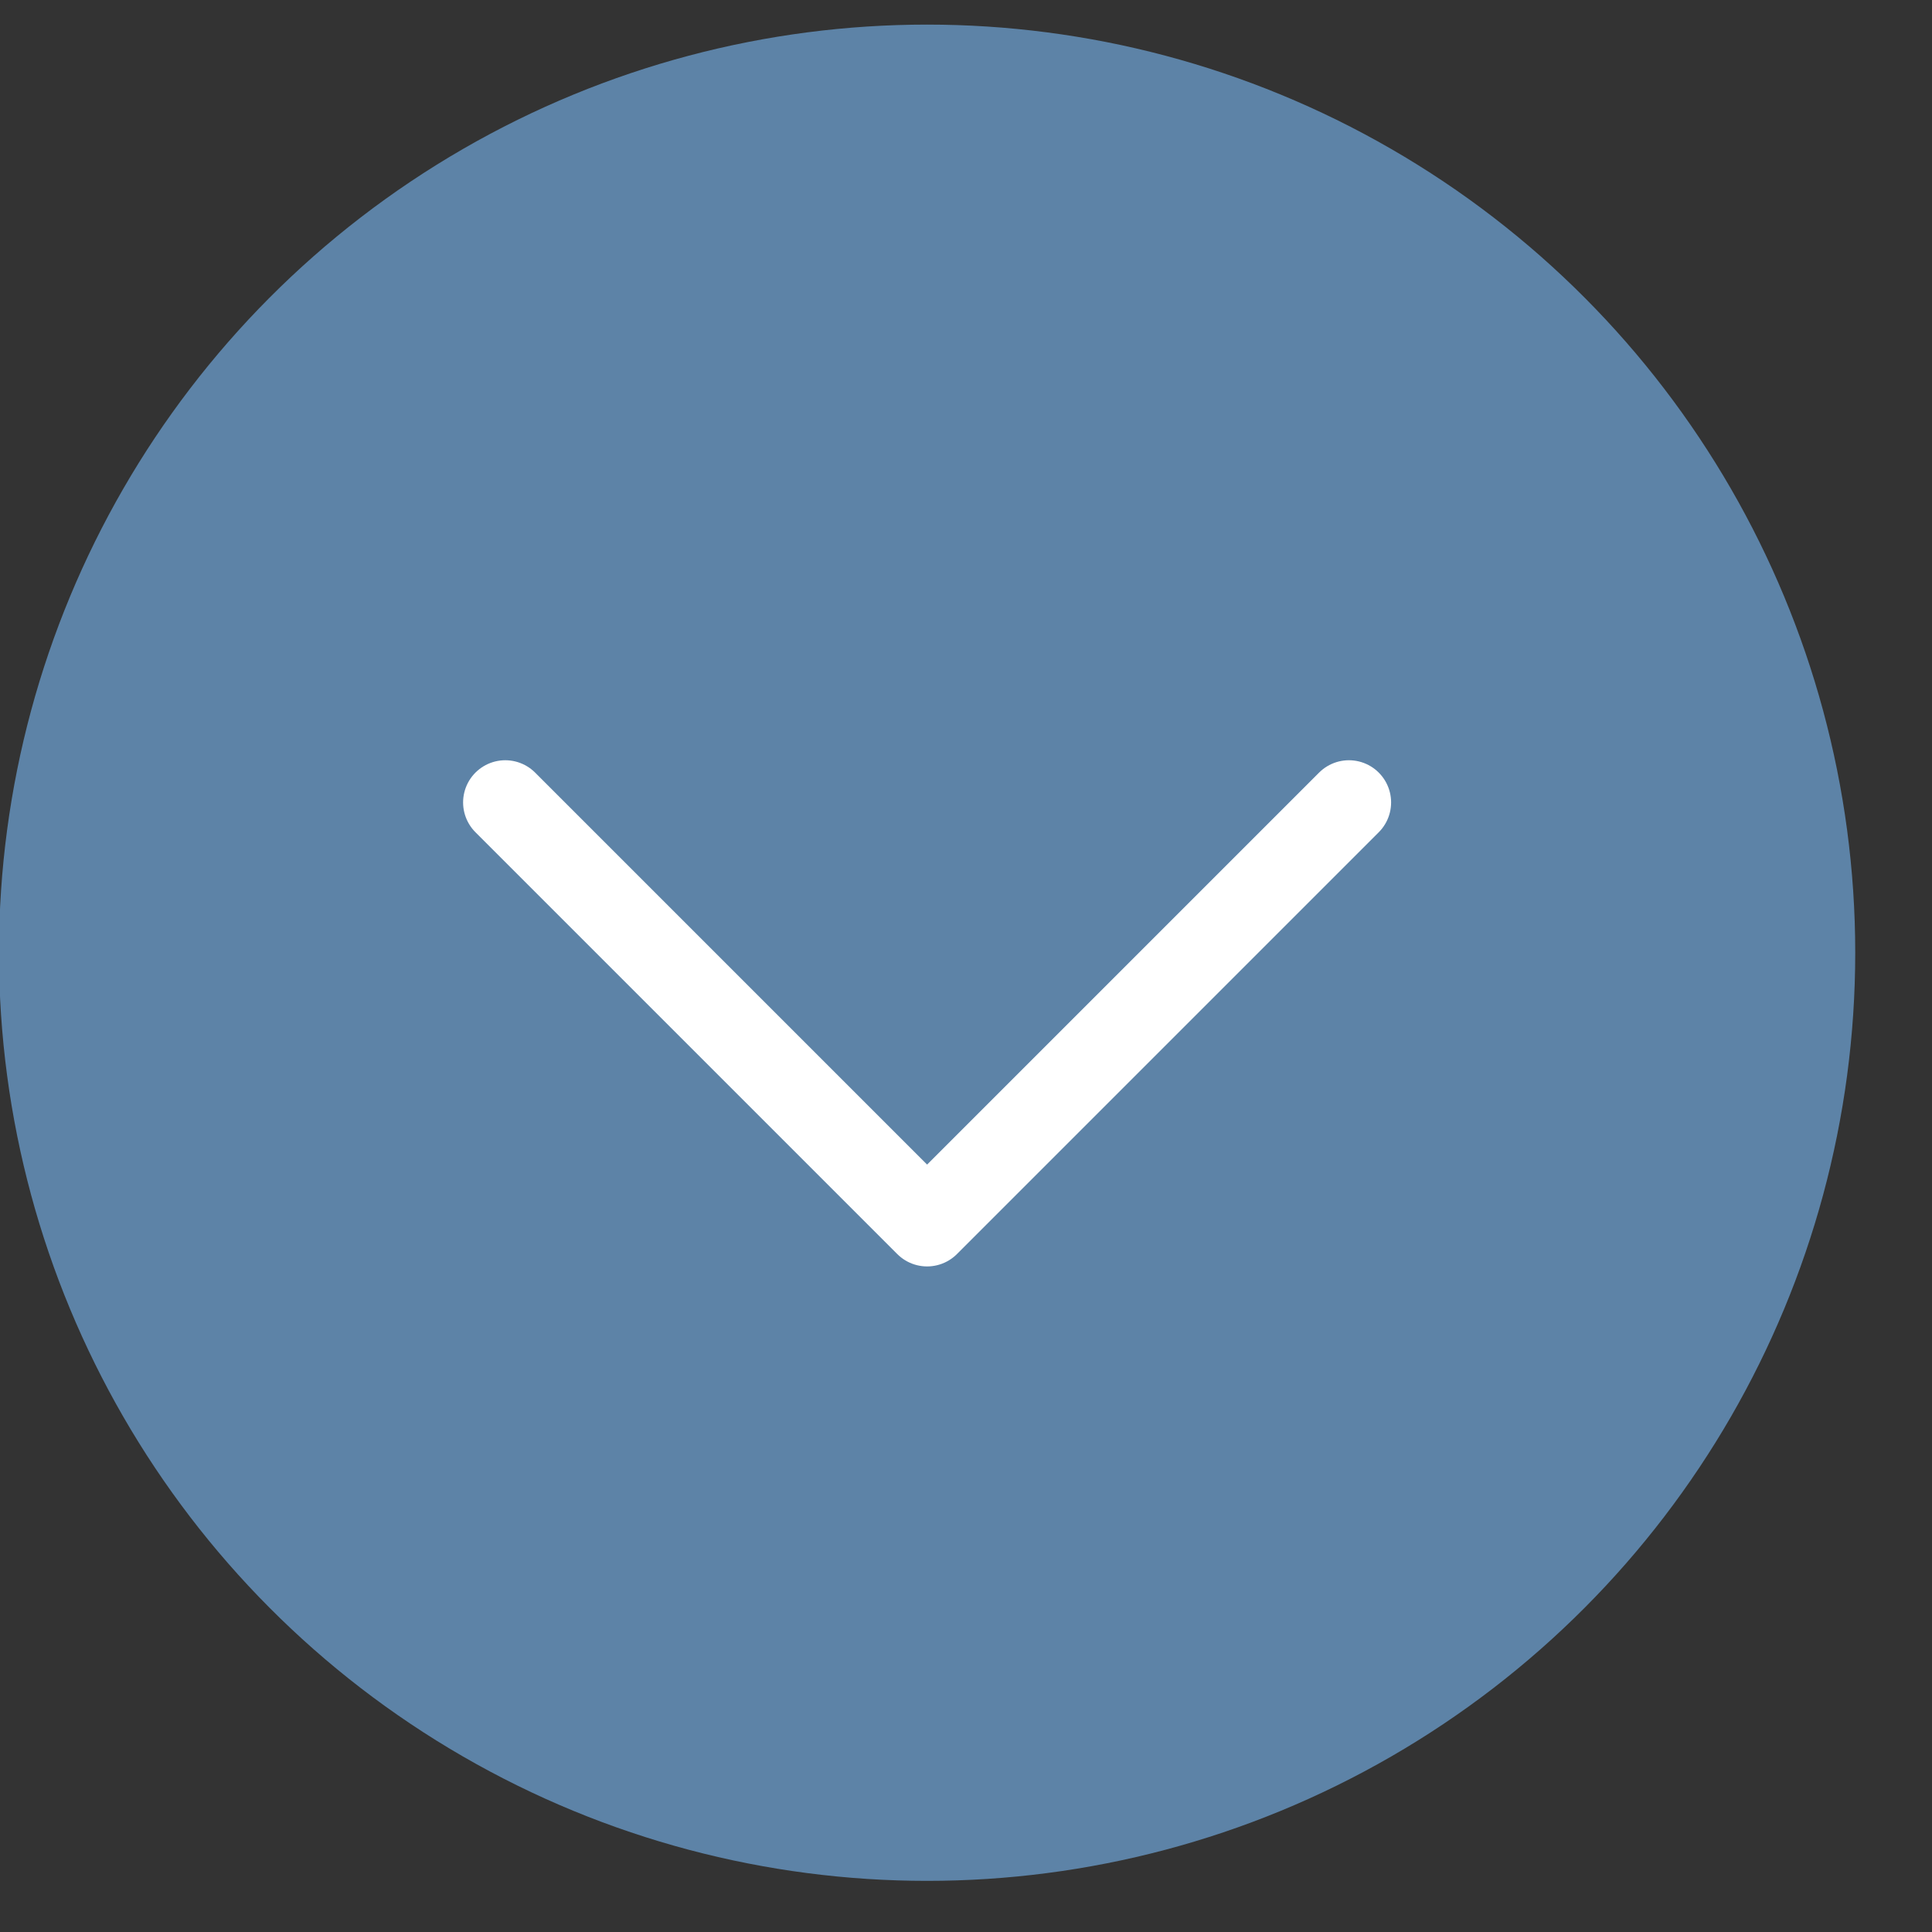
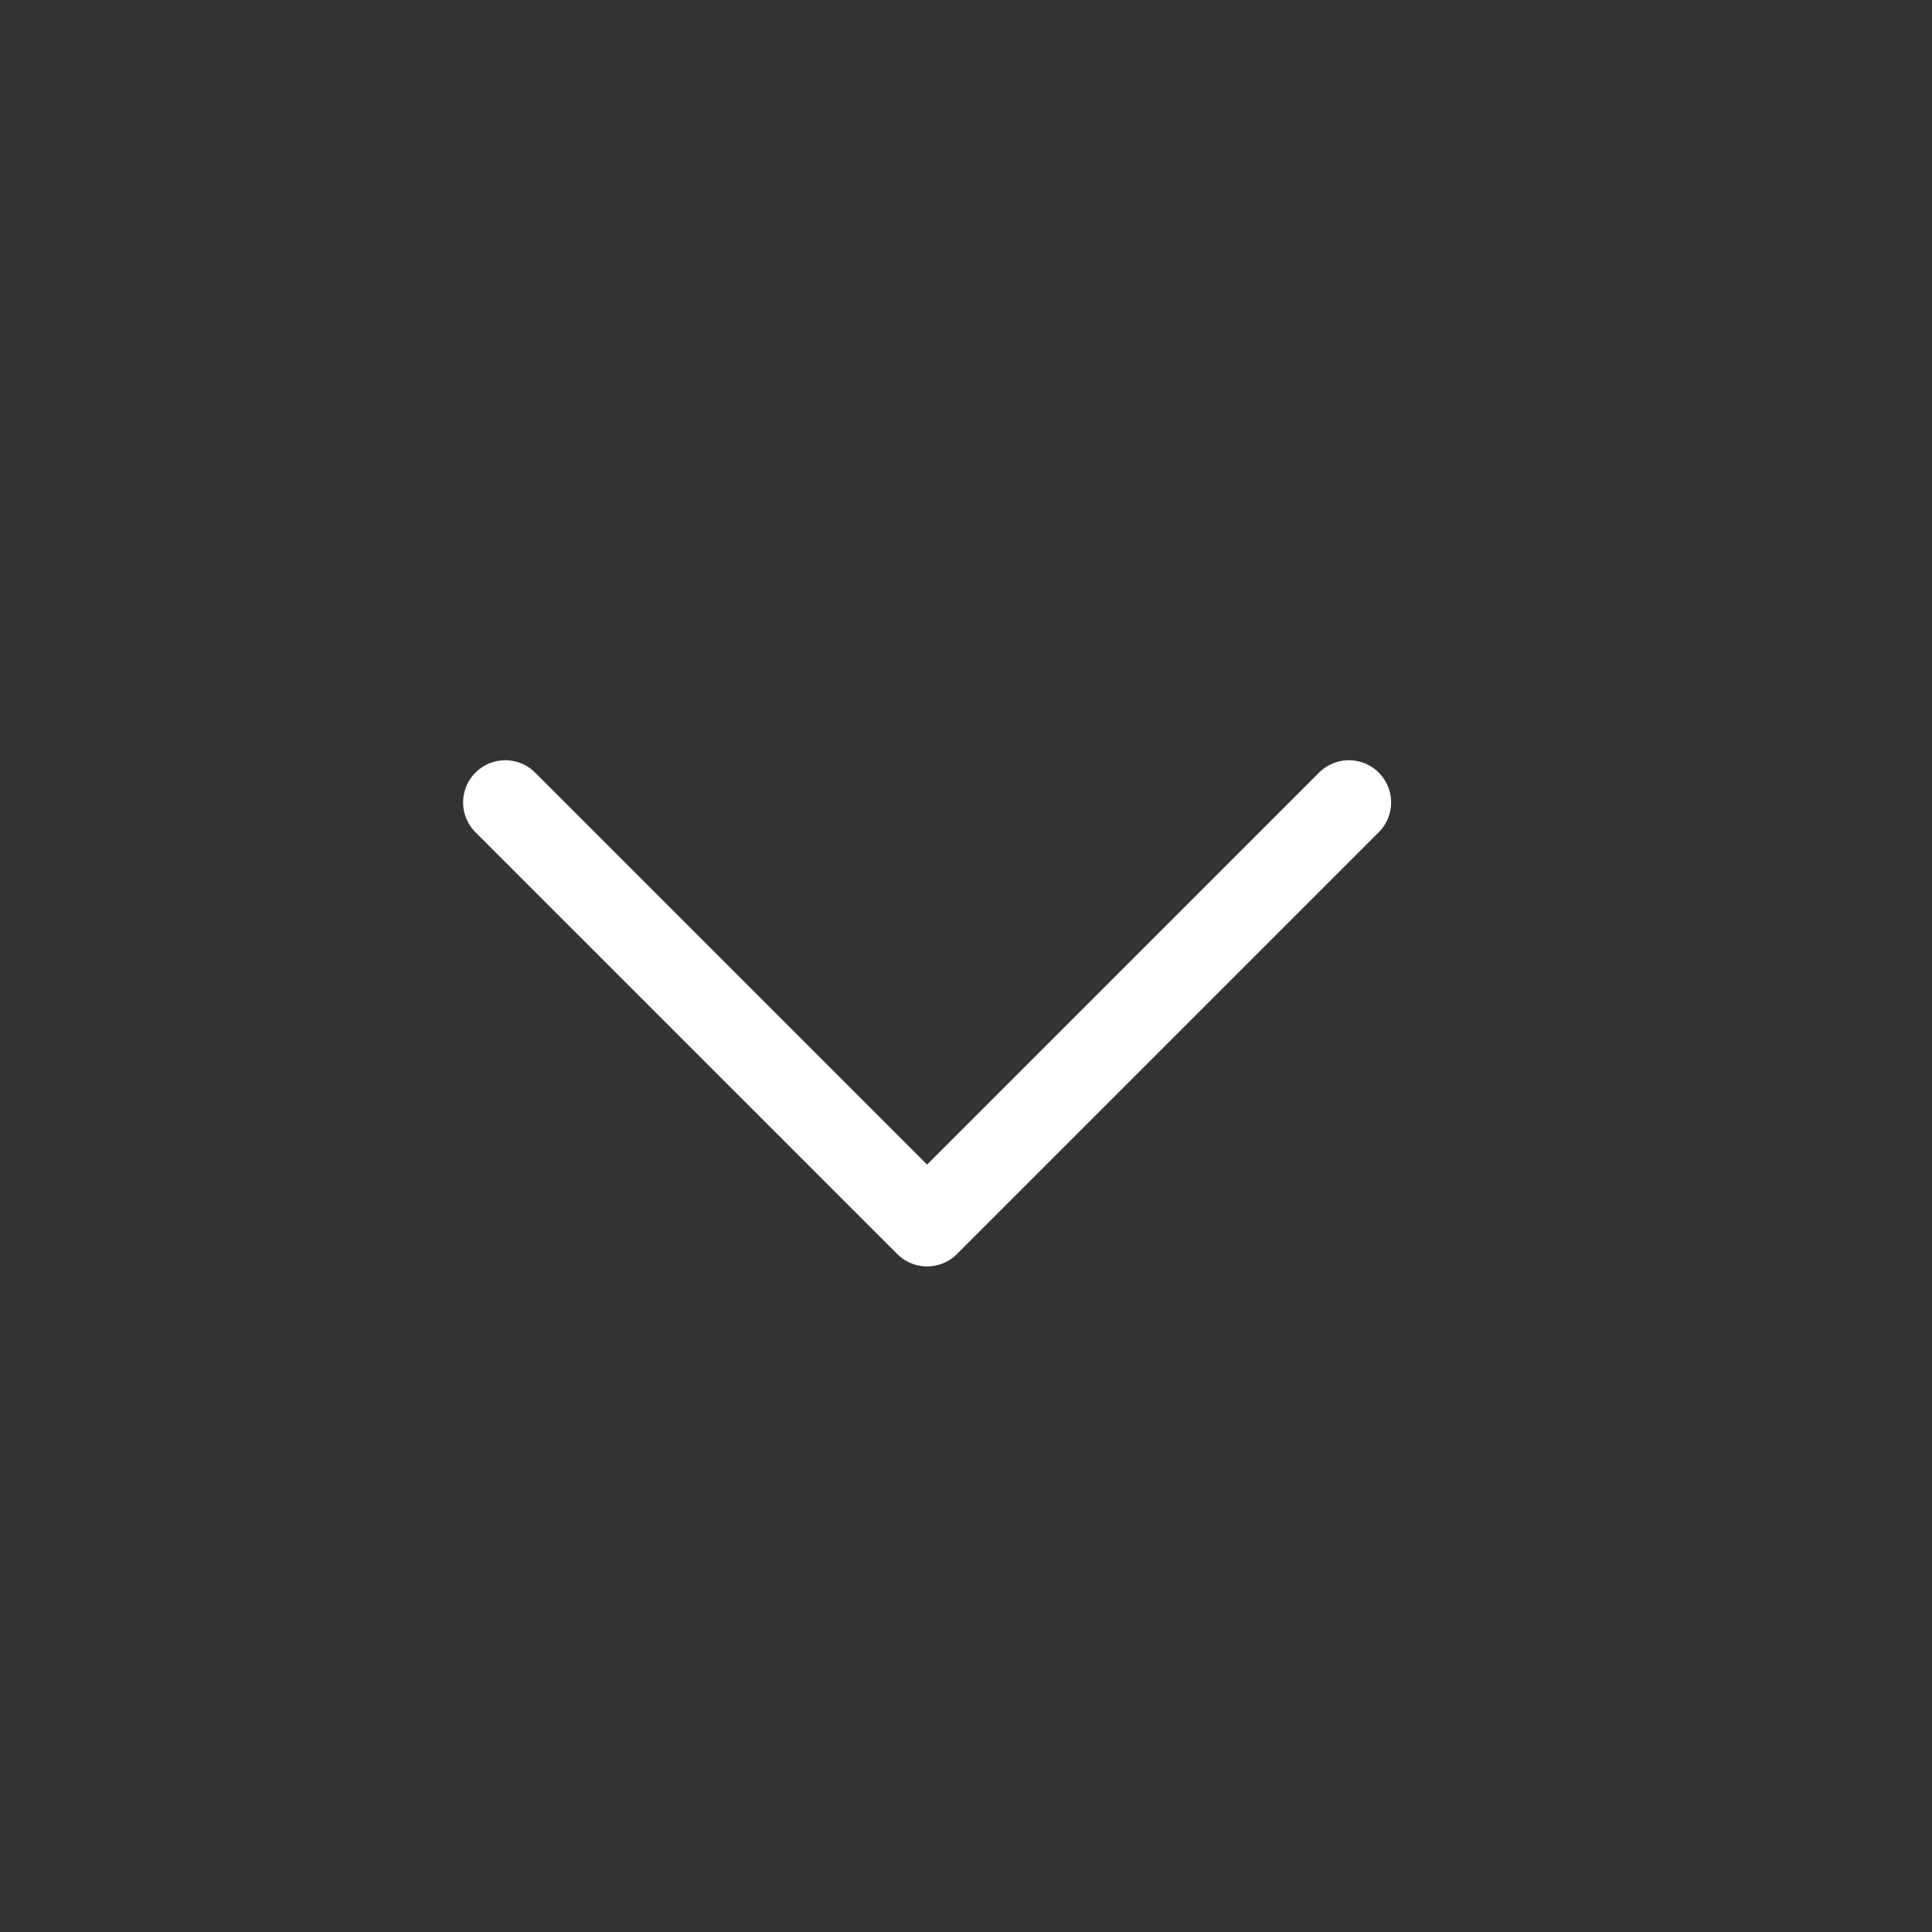
<svg xmlns="http://www.w3.org/2000/svg" width="15" height="15" viewBox="0 0 15 15" fill="none">
  <rect x="0" y="0" width="15" height="15" fill="#333333" stroke="none" />
-   <circle cx="7.198" cy="7.397" r="7.206" transform="rotate(-180 7.198 7.397)" fill="#5D83A7" />
  <path d="M3.923 6.23L7.198 9.505L10.473 6.23" stroke="white" stroke-width="0.655" stroke-linecap="round" stroke-linejoin="round" />
</svg>